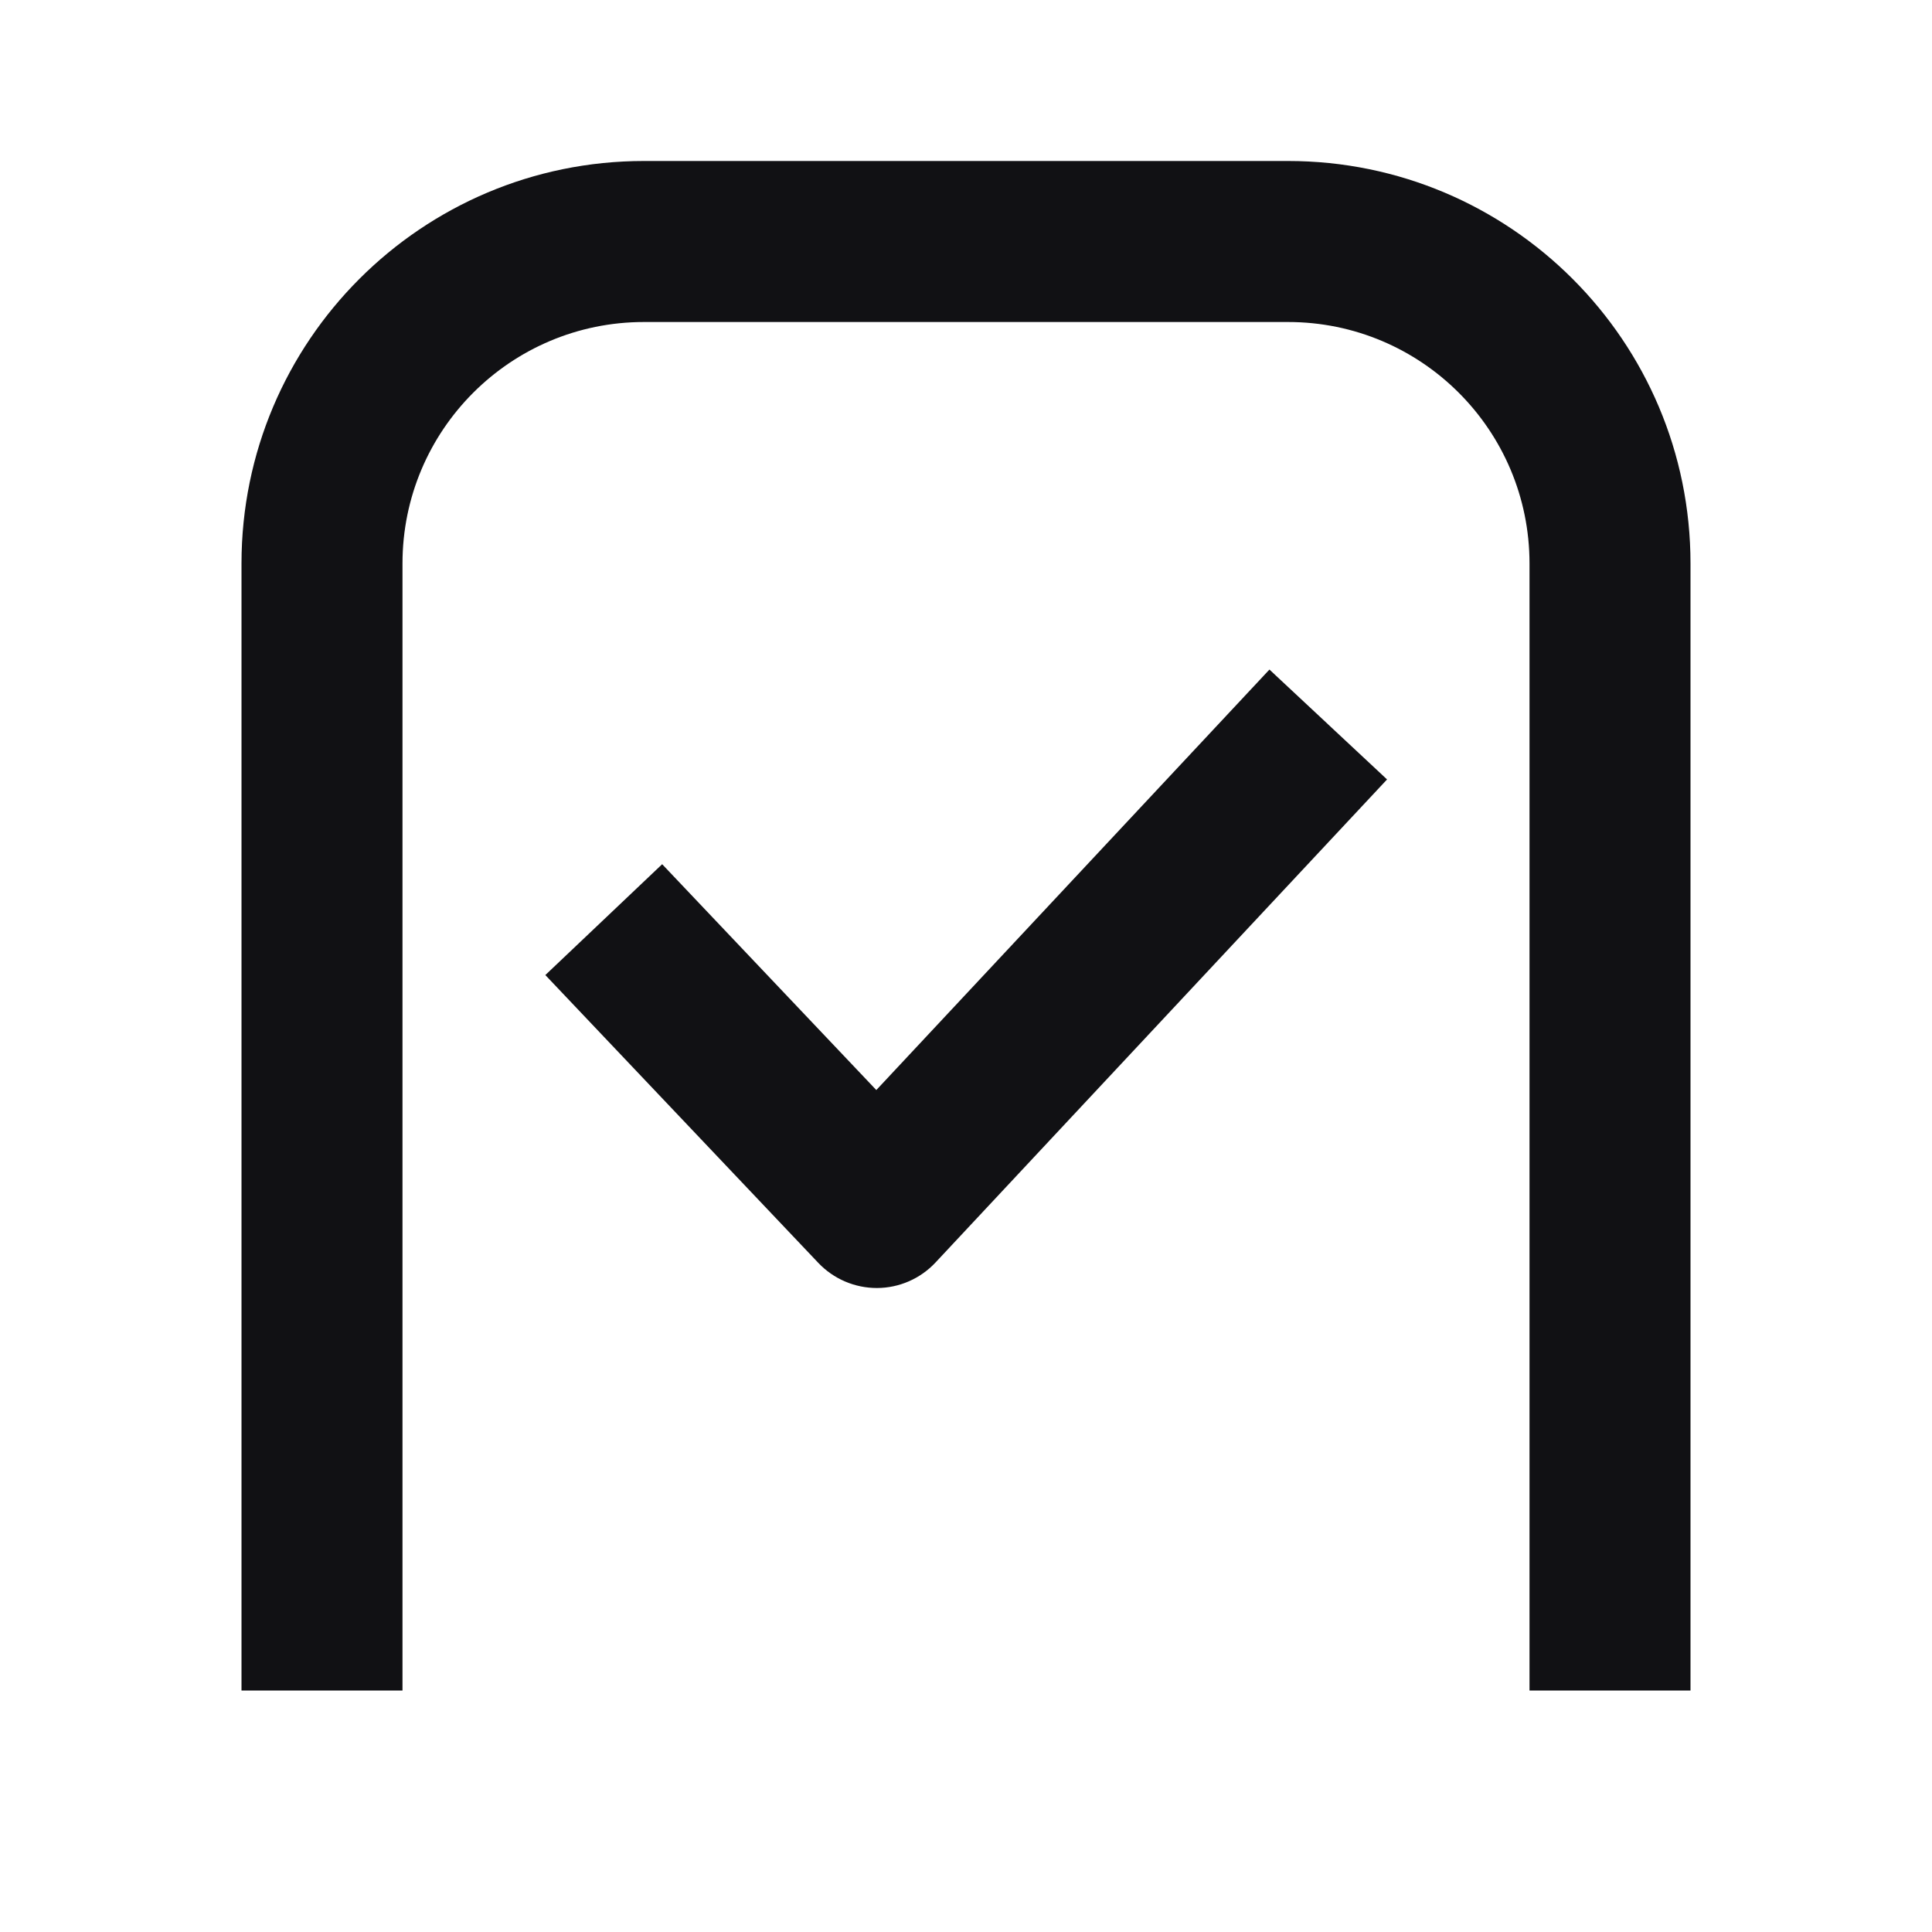
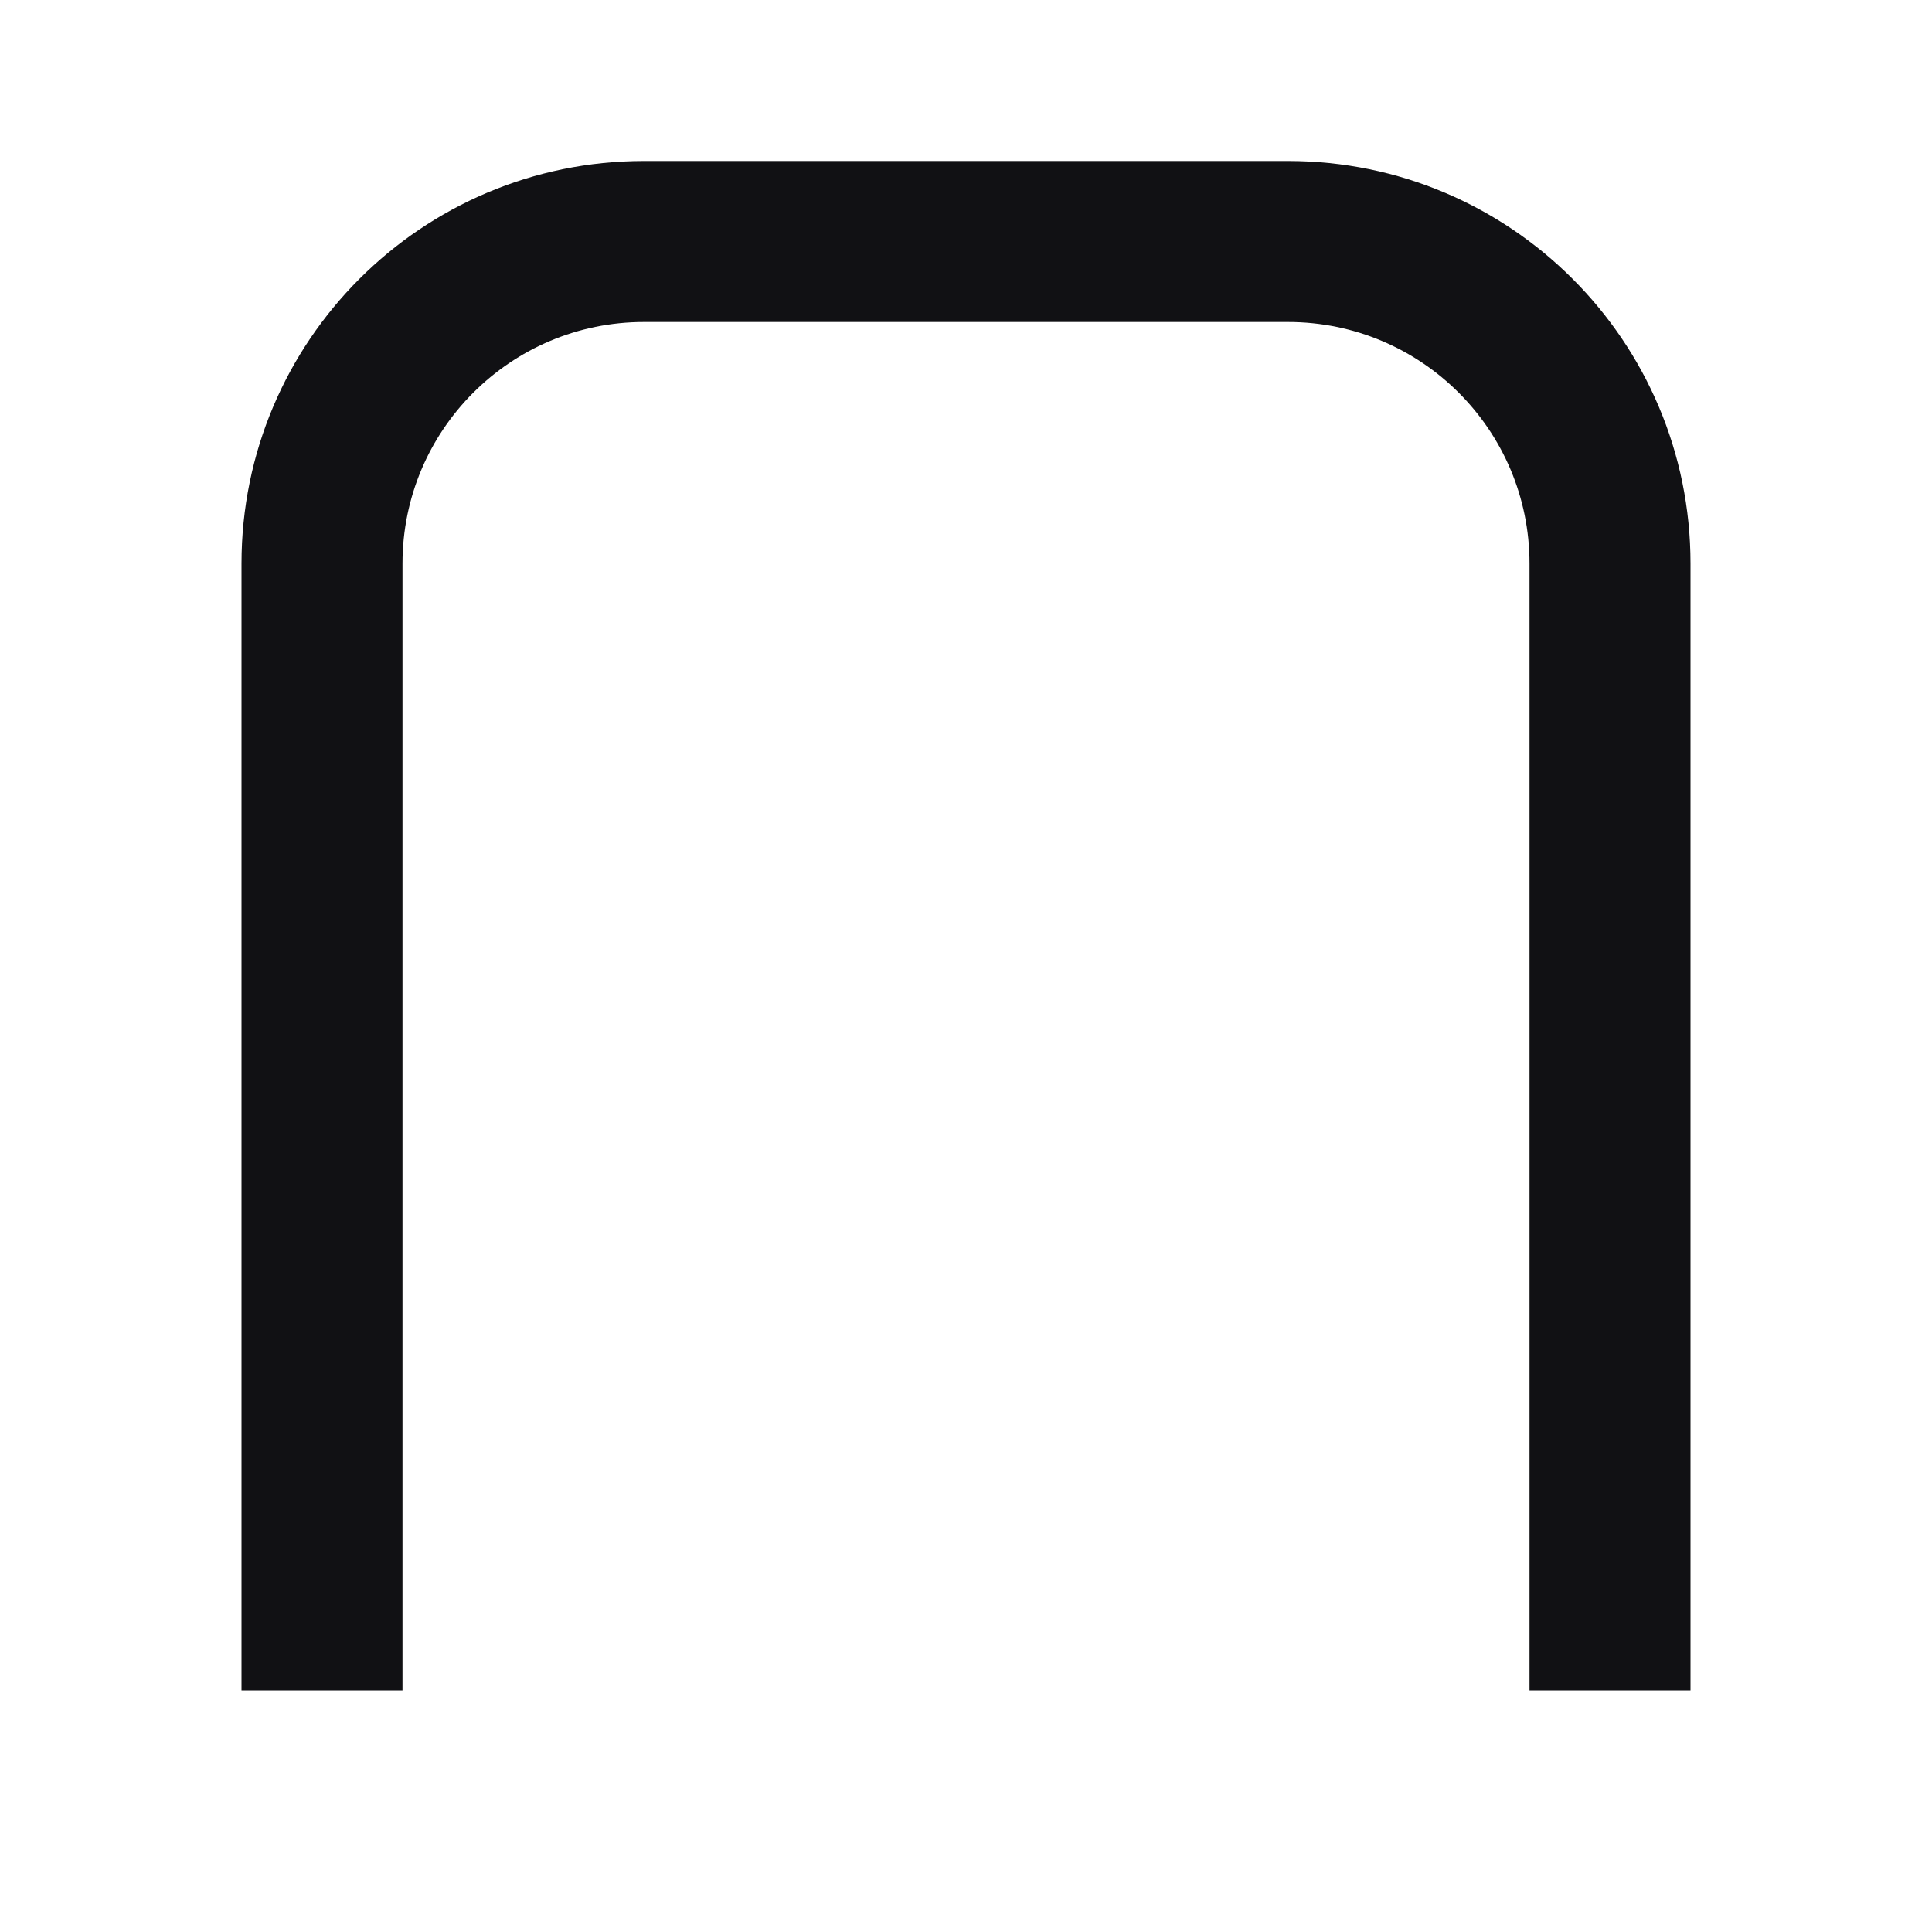
<svg xmlns="http://www.w3.org/2000/svg" width="64" height="64" viewBox="0 0 64 64" fill="none">
-   <path d="M45.948 25.82L30.992 41.82C30.49 42.357 29.79 42.664 29.055 42.667C28.32 42.669 27.615 42.369 27.109 41.836L18.065 32.3L21.935 28.628L29.029 36.109L42.052 22.18L45.948 25.82Z" fill="#111114" />
  <path d="M50.667 18.667C50.667 14.248 47.085 10.667 42.667 10.667H21.333C16.915 10.667 13.333 14.248 13.333 18.667V56H8V18.667C8 11.303 13.97 5.333 21.333 5.333H42.667C50.031 5.333 56 11.303 56 18.667V56H50.667V18.667Z" fill="#111114" />
</svg>